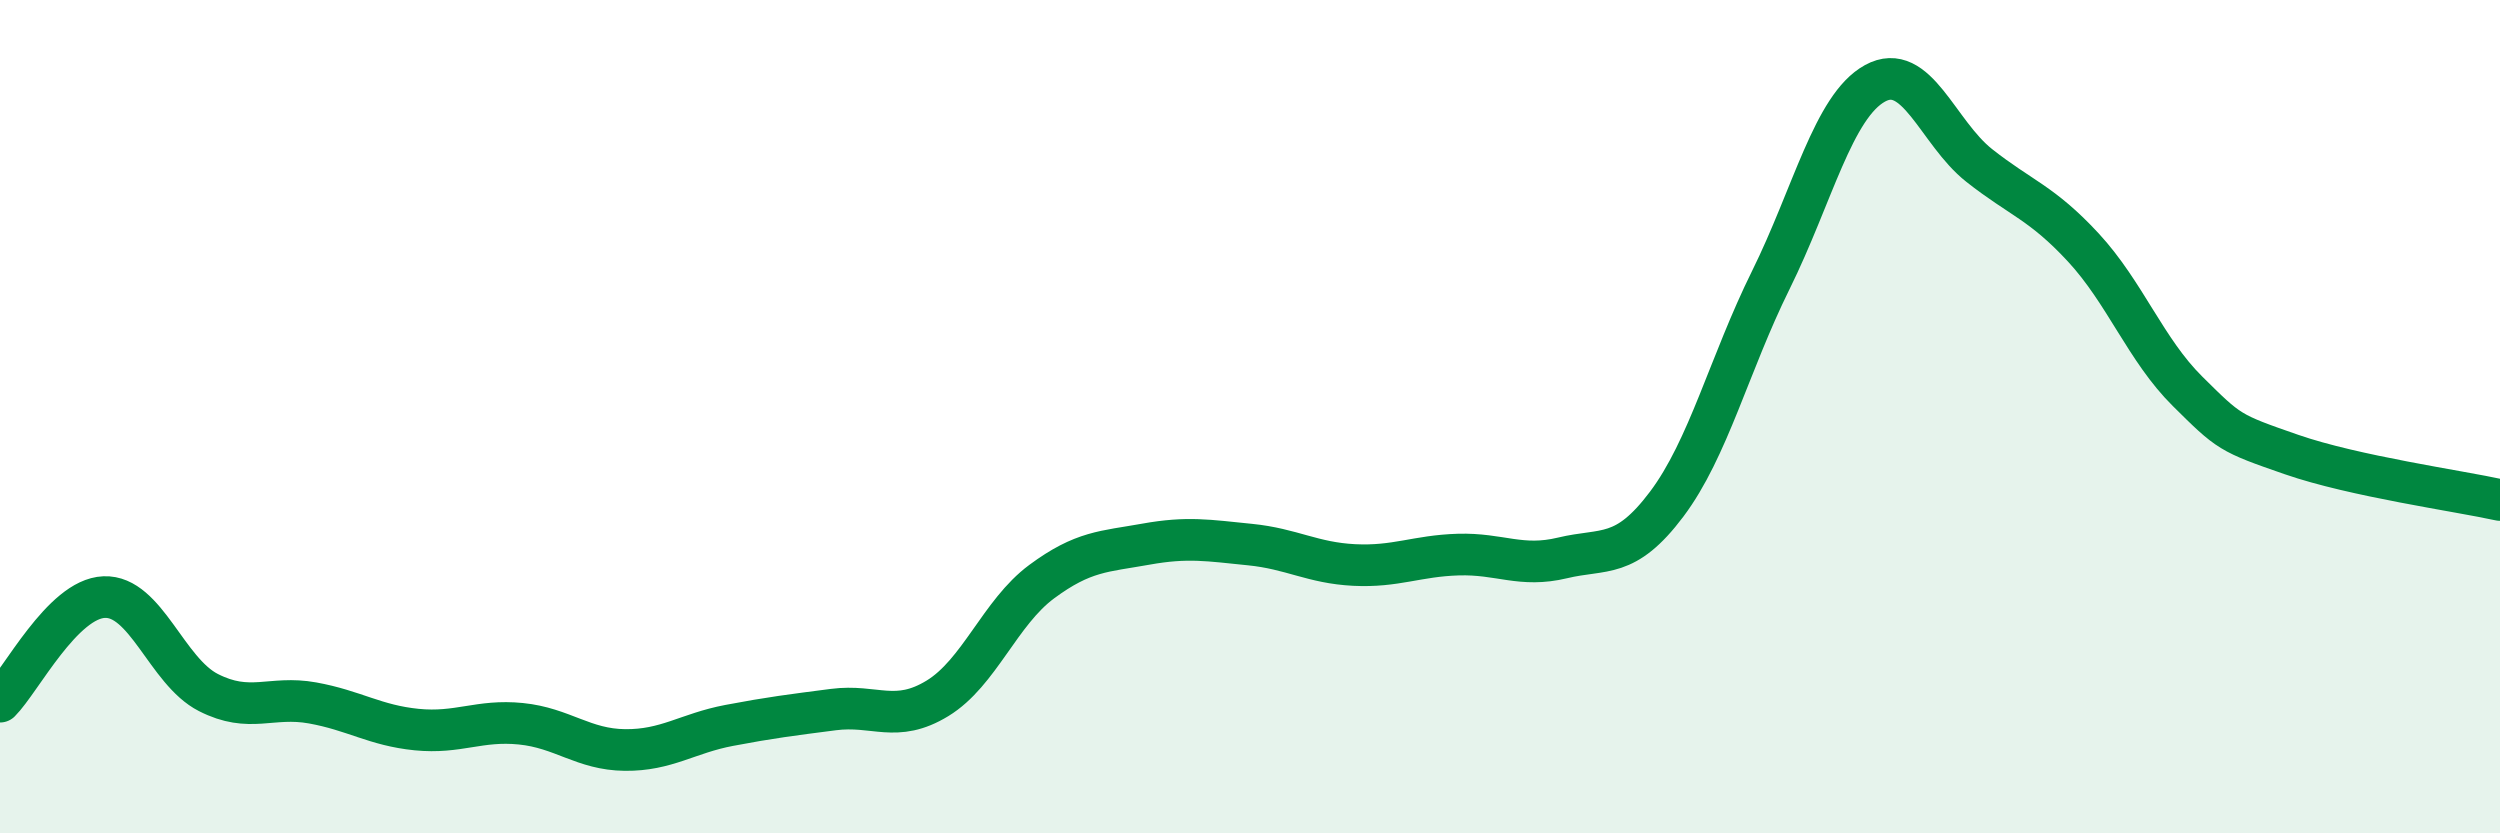
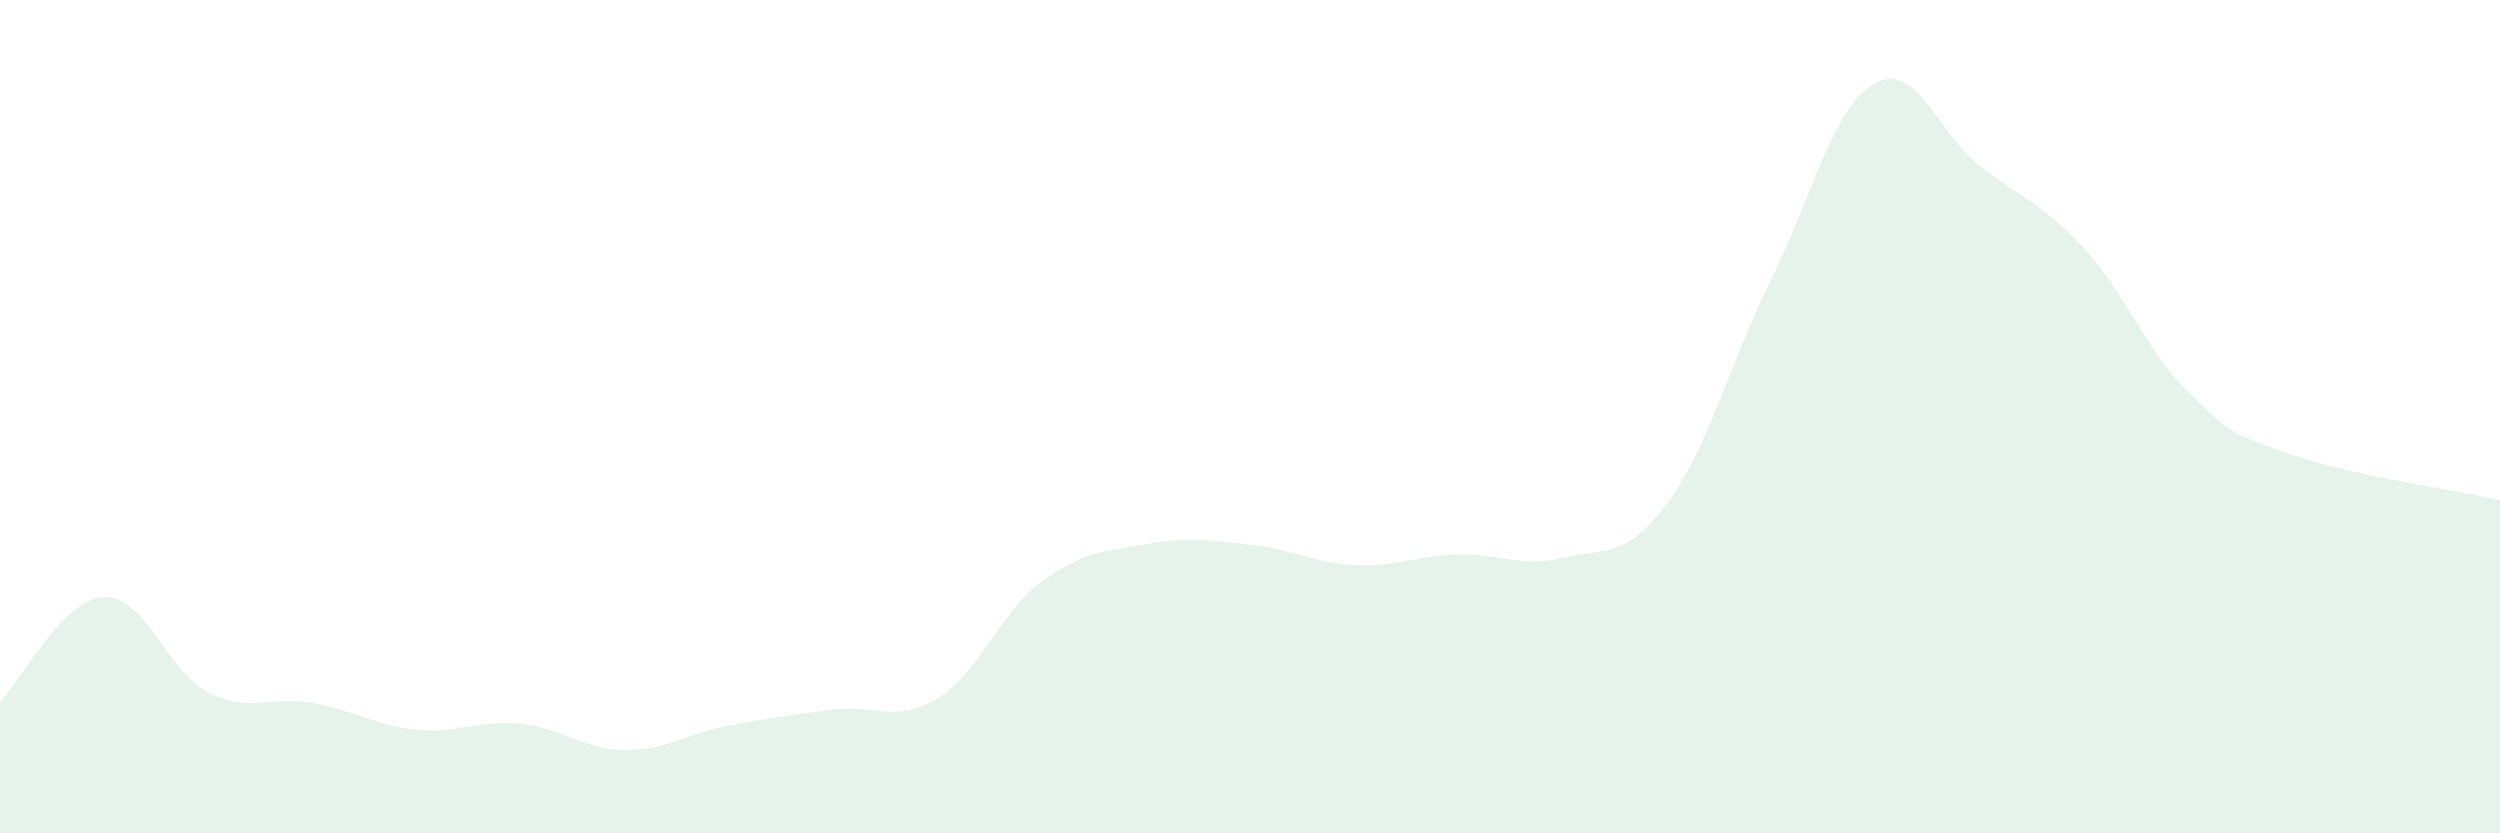
<svg xmlns="http://www.w3.org/2000/svg" width="60" height="20" viewBox="0 0 60 20">
  <path d="M 0,16.84 C 0.5,16.34 1.5,14.37 2.5,14.33 C 3.5,14.29 4,16.11 5,16.62 C 6,17.13 6.5,16.69 7.5,16.87 C 8.5,17.05 9,17.41 10,17.51 C 11,17.61 11.5,17.27 12.5,17.37 C 13.5,17.47 14,17.99 15,18 C 16,18.01 16.5,17.6 17.5,17.41 C 18.5,17.22 19,17.16 20,17.03 C 21,16.9 21.5,17.37 22.5,16.76 C 23.5,16.15 24,14.7 25,13.96 C 26,13.22 26.5,13.24 27.5,13.06 C 28.5,12.88 29,12.97 30,13.07 C 31,13.17 31.5,13.51 32.5,13.56 C 33.5,13.61 34,13.34 35,13.31 C 36,13.28 36.5,13.63 37.5,13.39 C 38.5,13.15 39,13.43 40,12.1 C 41,10.77 41.5,8.74 42.5,6.72 C 43.5,4.7 44,2.55 45,2 C 46,1.45 46.5,3.18 47.5,3.97 C 48.5,4.76 49,4.86 50,5.94 C 51,7.02 51.5,8.4 52.5,9.39 C 53.5,10.38 53.5,10.39 55,10.91 C 56.5,11.43 59,11.78 60,12L60 20L0 20Z" fill="#008740" opacity="0.1" stroke-linecap="round" stroke-linejoin="round" />
-   <path d="M 0,16.84 C 0.5,16.34 1.5,14.37 2.5,14.33 C 3.5,14.29 4,16.11 5,16.62 C 6,17.13 6.5,16.69 7.5,16.87 C 8.5,17.05 9,17.41 10,17.51 C 11,17.61 11.5,17.27 12.5,17.37 C 13.5,17.47 14,17.99 15,18 C 16,18.01 16.5,17.6 17.5,17.41 C 18.5,17.22 19,17.16 20,17.03 C 21,16.9 21.5,17.37 22.5,16.76 C 23.5,16.15 24,14.7 25,13.96 C 26,13.22 26.5,13.24 27.5,13.06 C 28.5,12.88 29,12.97 30,13.07 C 31,13.17 31.5,13.51 32.5,13.56 C 33.5,13.61 34,13.34 35,13.31 C 36,13.28 36.5,13.63 37.5,13.39 C 38.5,13.15 39,13.43 40,12.1 C 41,10.77 41.5,8.74 42.5,6.72 C 43.5,4.7 44,2.55 45,2 C 46,1.45 46.5,3.18 47.5,3.97 C 48.5,4.76 49,4.86 50,5.94 C 51,7.02 51.5,8.4 52.5,9.39 C 53.5,10.38 53.5,10.39 55,10.91 C 56.5,11.43 59,11.78 60,12" stroke="#008740" stroke-width="1" fill="none" stroke-linecap="round" stroke-linejoin="round" />
</svg>